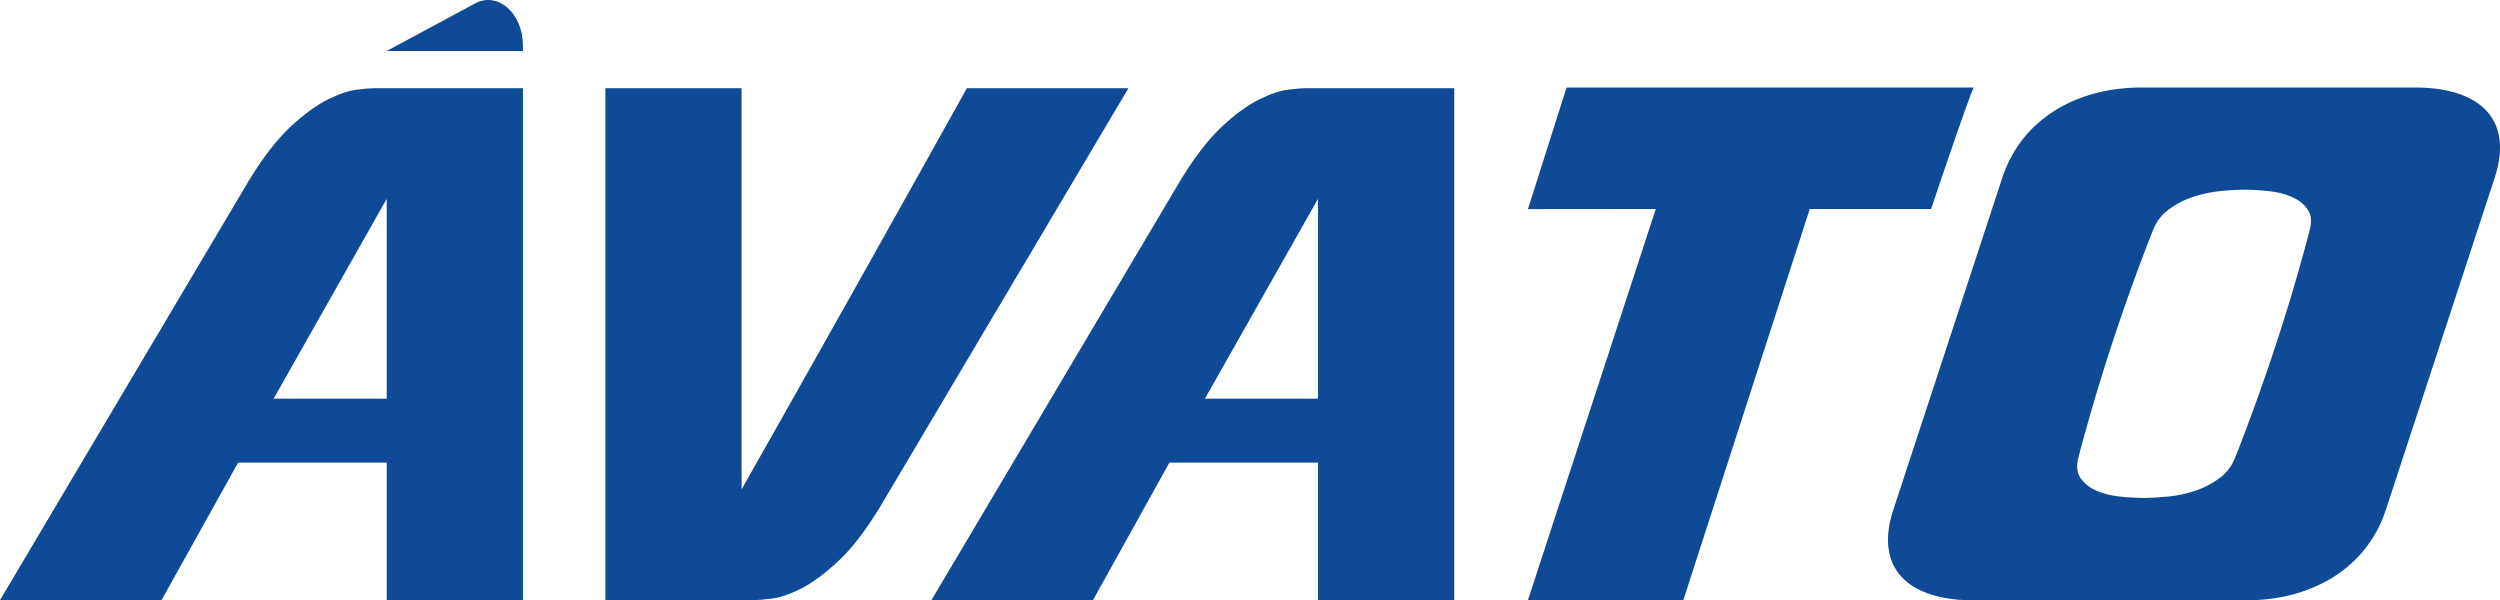
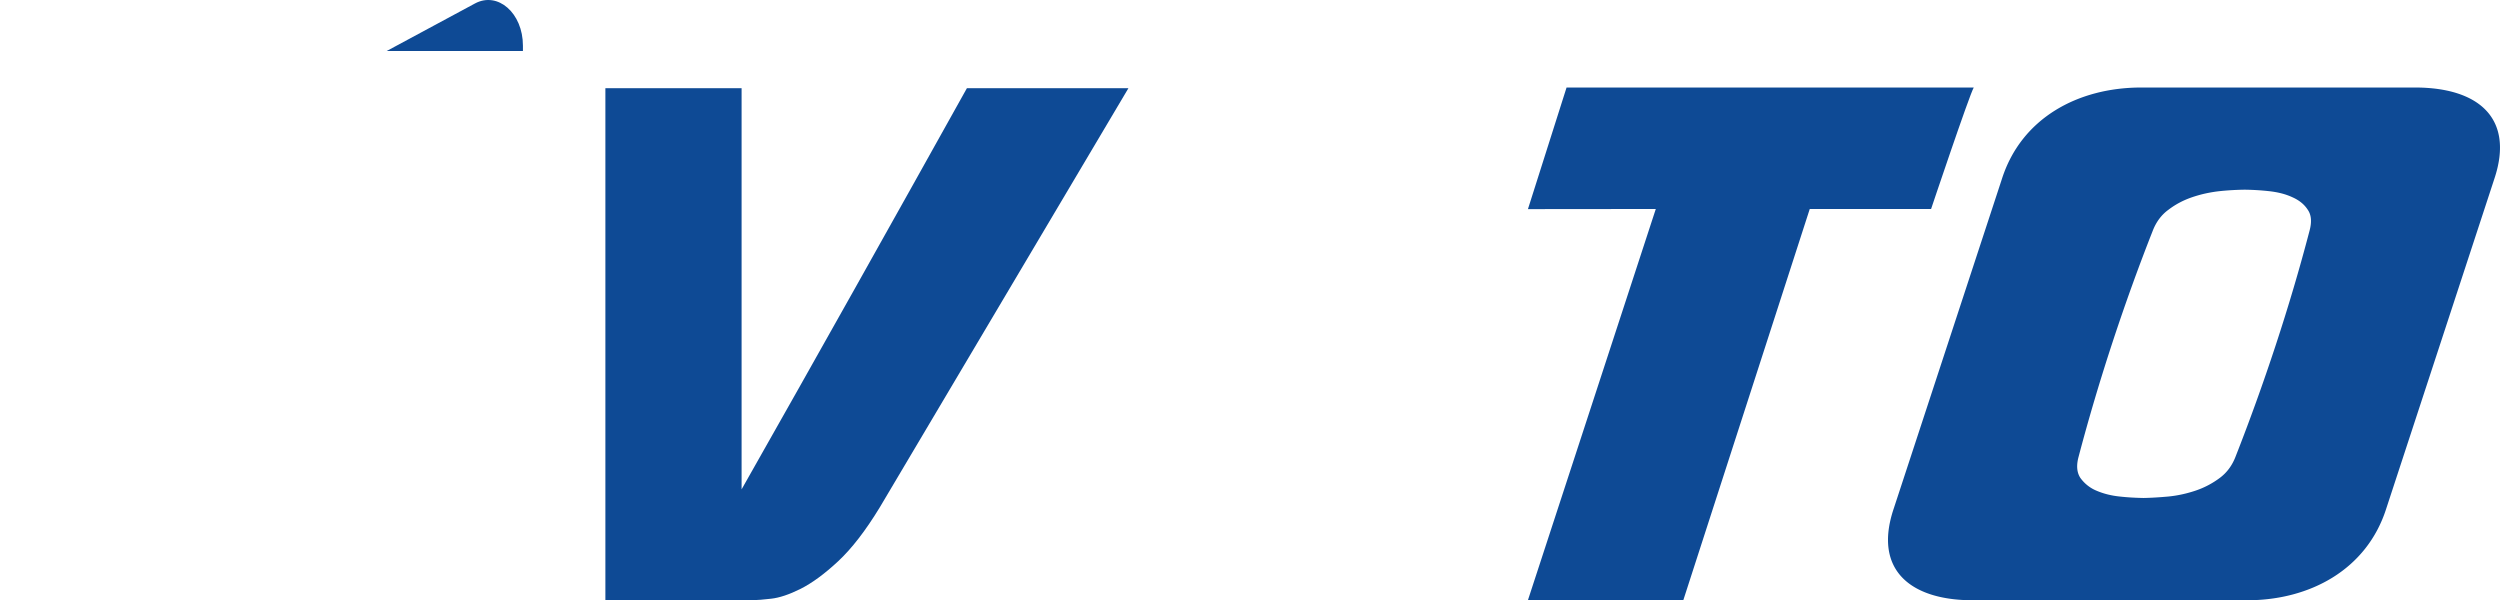
<svg xmlns="http://www.w3.org/2000/svg" preserveAspectRatio="xMidYMid meet" data-bbox="10.42 13.142 191.614 46.008" viewBox="10.42 13.142 191.614 46.008" data-type="color" role="presentation" aria-hidden="true">
  <g>
    <path d="M50.5 17.04v-.4c0-2.49-1.92-4.18-3.68-3.23l-6.76 3.64H50.5z" fill="#0e4a95" data-color="1" />
-     <path d="M37.81 20.01c-.63.07-1.38.32-2.27.76-.88.44-1.83 1.13-2.87 2.1-1.03.97-2.1 2.34-3.19 4.14L10.42 59.14H22.8l5.87-10.54h11.39v10.54H50.5V19.9H39.12c-.24 0-.68.03-1.31.11zm2.25 23.69h-8.67l8.67-15.32V43.7z" fill="#0e4a95" data-color="1" />
-     <path d="M109.19 20.01c-.64.07-1.39.32-2.27.76-.88.44-1.84 1.13-2.87 2.1-1.03.97-2.09 2.34-3.18 4.14L81.81 59.14h12.38l5.86-10.54h11.39v10.54h10.44V19.9H110.5c-.24 0-.68.03-1.31.11zm2.25 23.69h-8.67l8.67-15.32V43.7z" fill="#0e4a95" data-color="1" />
    <path d="M195.53 19.85h-21c-4.84 0-9.18 2.34-10.67 7l-8.3 25.29c-1.56 4.65 1.24 7.01 6.08 7.01h21c4.84 0 9.18-2.36 10.67-7.01l8.29-25.29c1.56-4.66-1.23-7-6.07-7zm-8.1 11c-1.51 5.78-3.48 11.73-5.66 17.28-.26.68-.66 1.23-1.21 1.64a6.6 6.6 0 0 1-1.84.97c-.68.23-1.39.39-2.12.46-.67.06-1.3.1-1.88.11h-.01c-.58-.01-1.18-.04-1.81-.11-.69-.07-1.29-.23-1.82-.46a2.87 2.87 0 0 1-1.21-.97c-.27-.41-.32-.96-.13-1.64 1.52-5.77 3.48-11.72 5.67-17.28.26-.68.66-1.23 1.21-1.63.55-.42 1.16-.74 1.84-.97.68-.23 1.38-.38 2.11-.46.68-.07 1.3-.1 1.89-.11h.01c.58.01 1.18.04 1.82.11.68.07 1.29.22 1.81.46.53.23.93.55 1.2.97.28.4.32.94.13 1.63z" fill="#0e4a95" data-color="1" />
    <path d="M161.7 19.85h-31.21l-2.96 9.32 9.8-.01-9.8 29.98h11.91l9.69-29.98h9.3s2.93-8.73 3.27-9.31z" fill="#0e4a95" data-color="1" />
    <path d="M84.53 19.9c-5.77 10.35-11.42 20.43-17.27 30.75V19.9H56.82v39.24H68.2c.25 0 .69-.04 1.32-.11.64-.07 1.39-.32 2.27-.76.87-.44 1.83-1.14 2.87-2.11s2.1-2.34 3.19-4.13L96.91 19.9H84.53z" fill="#0e4a95" data-color="1" />
  </g>
</svg>